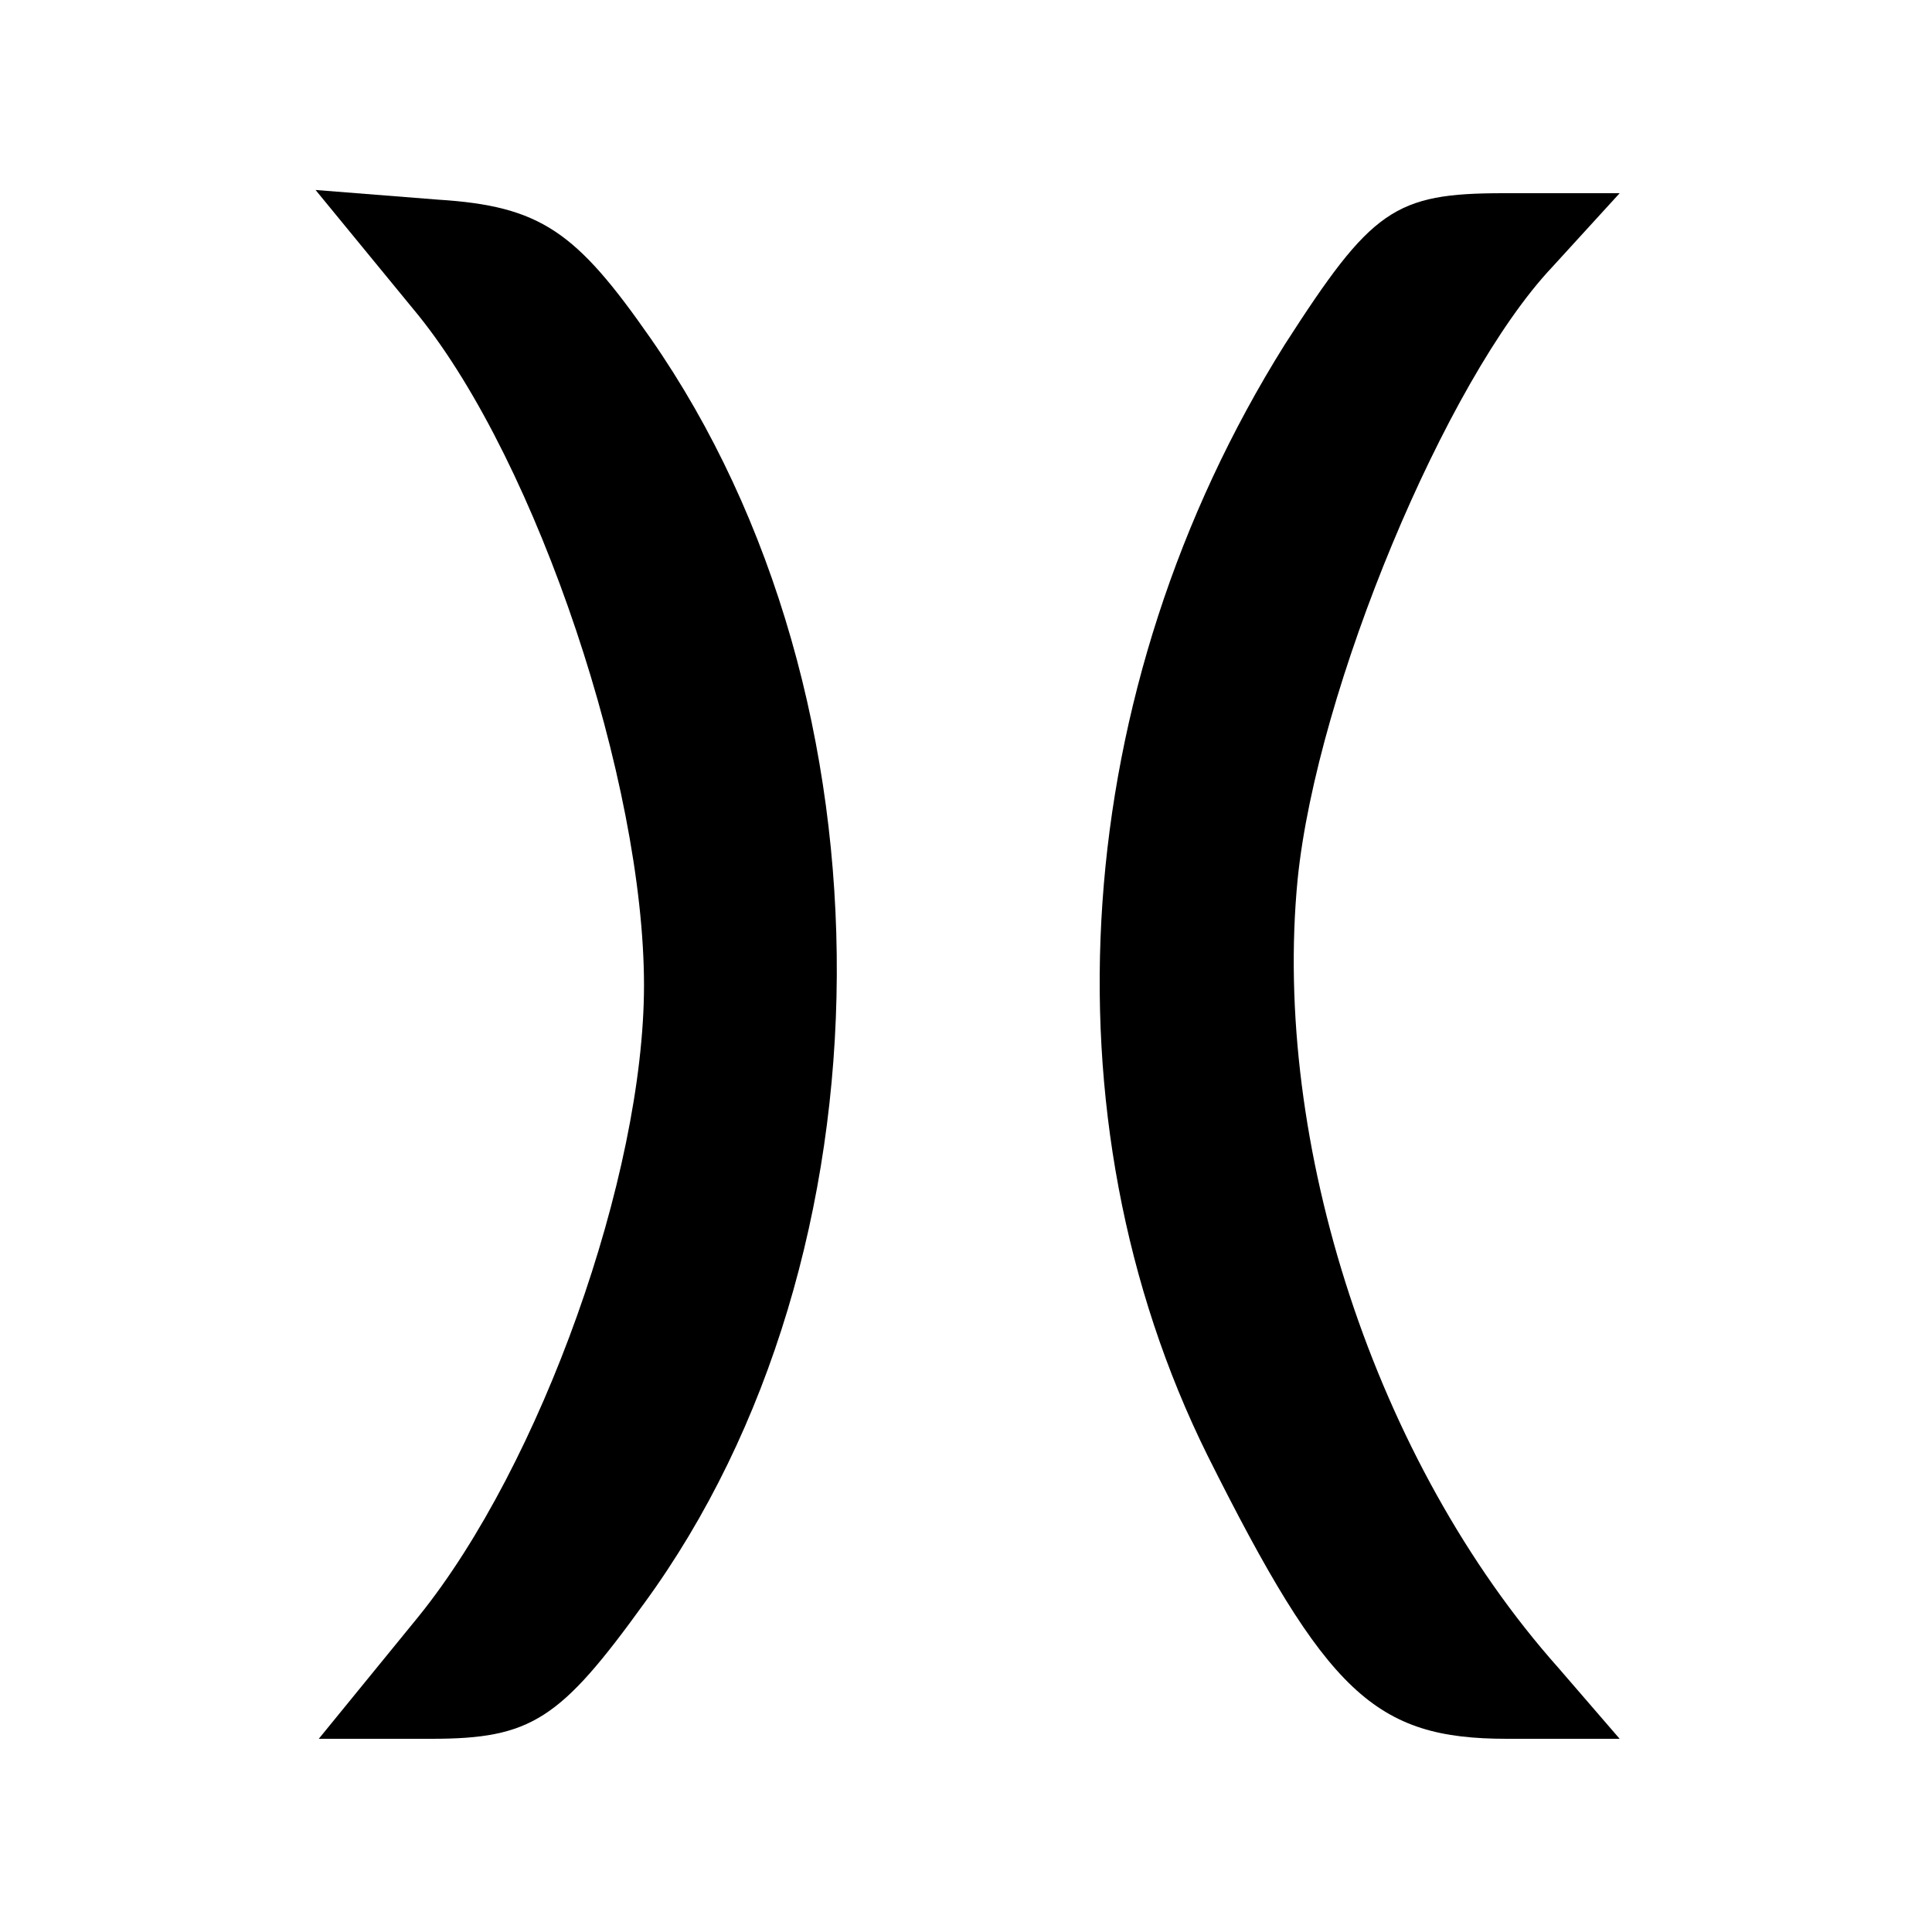
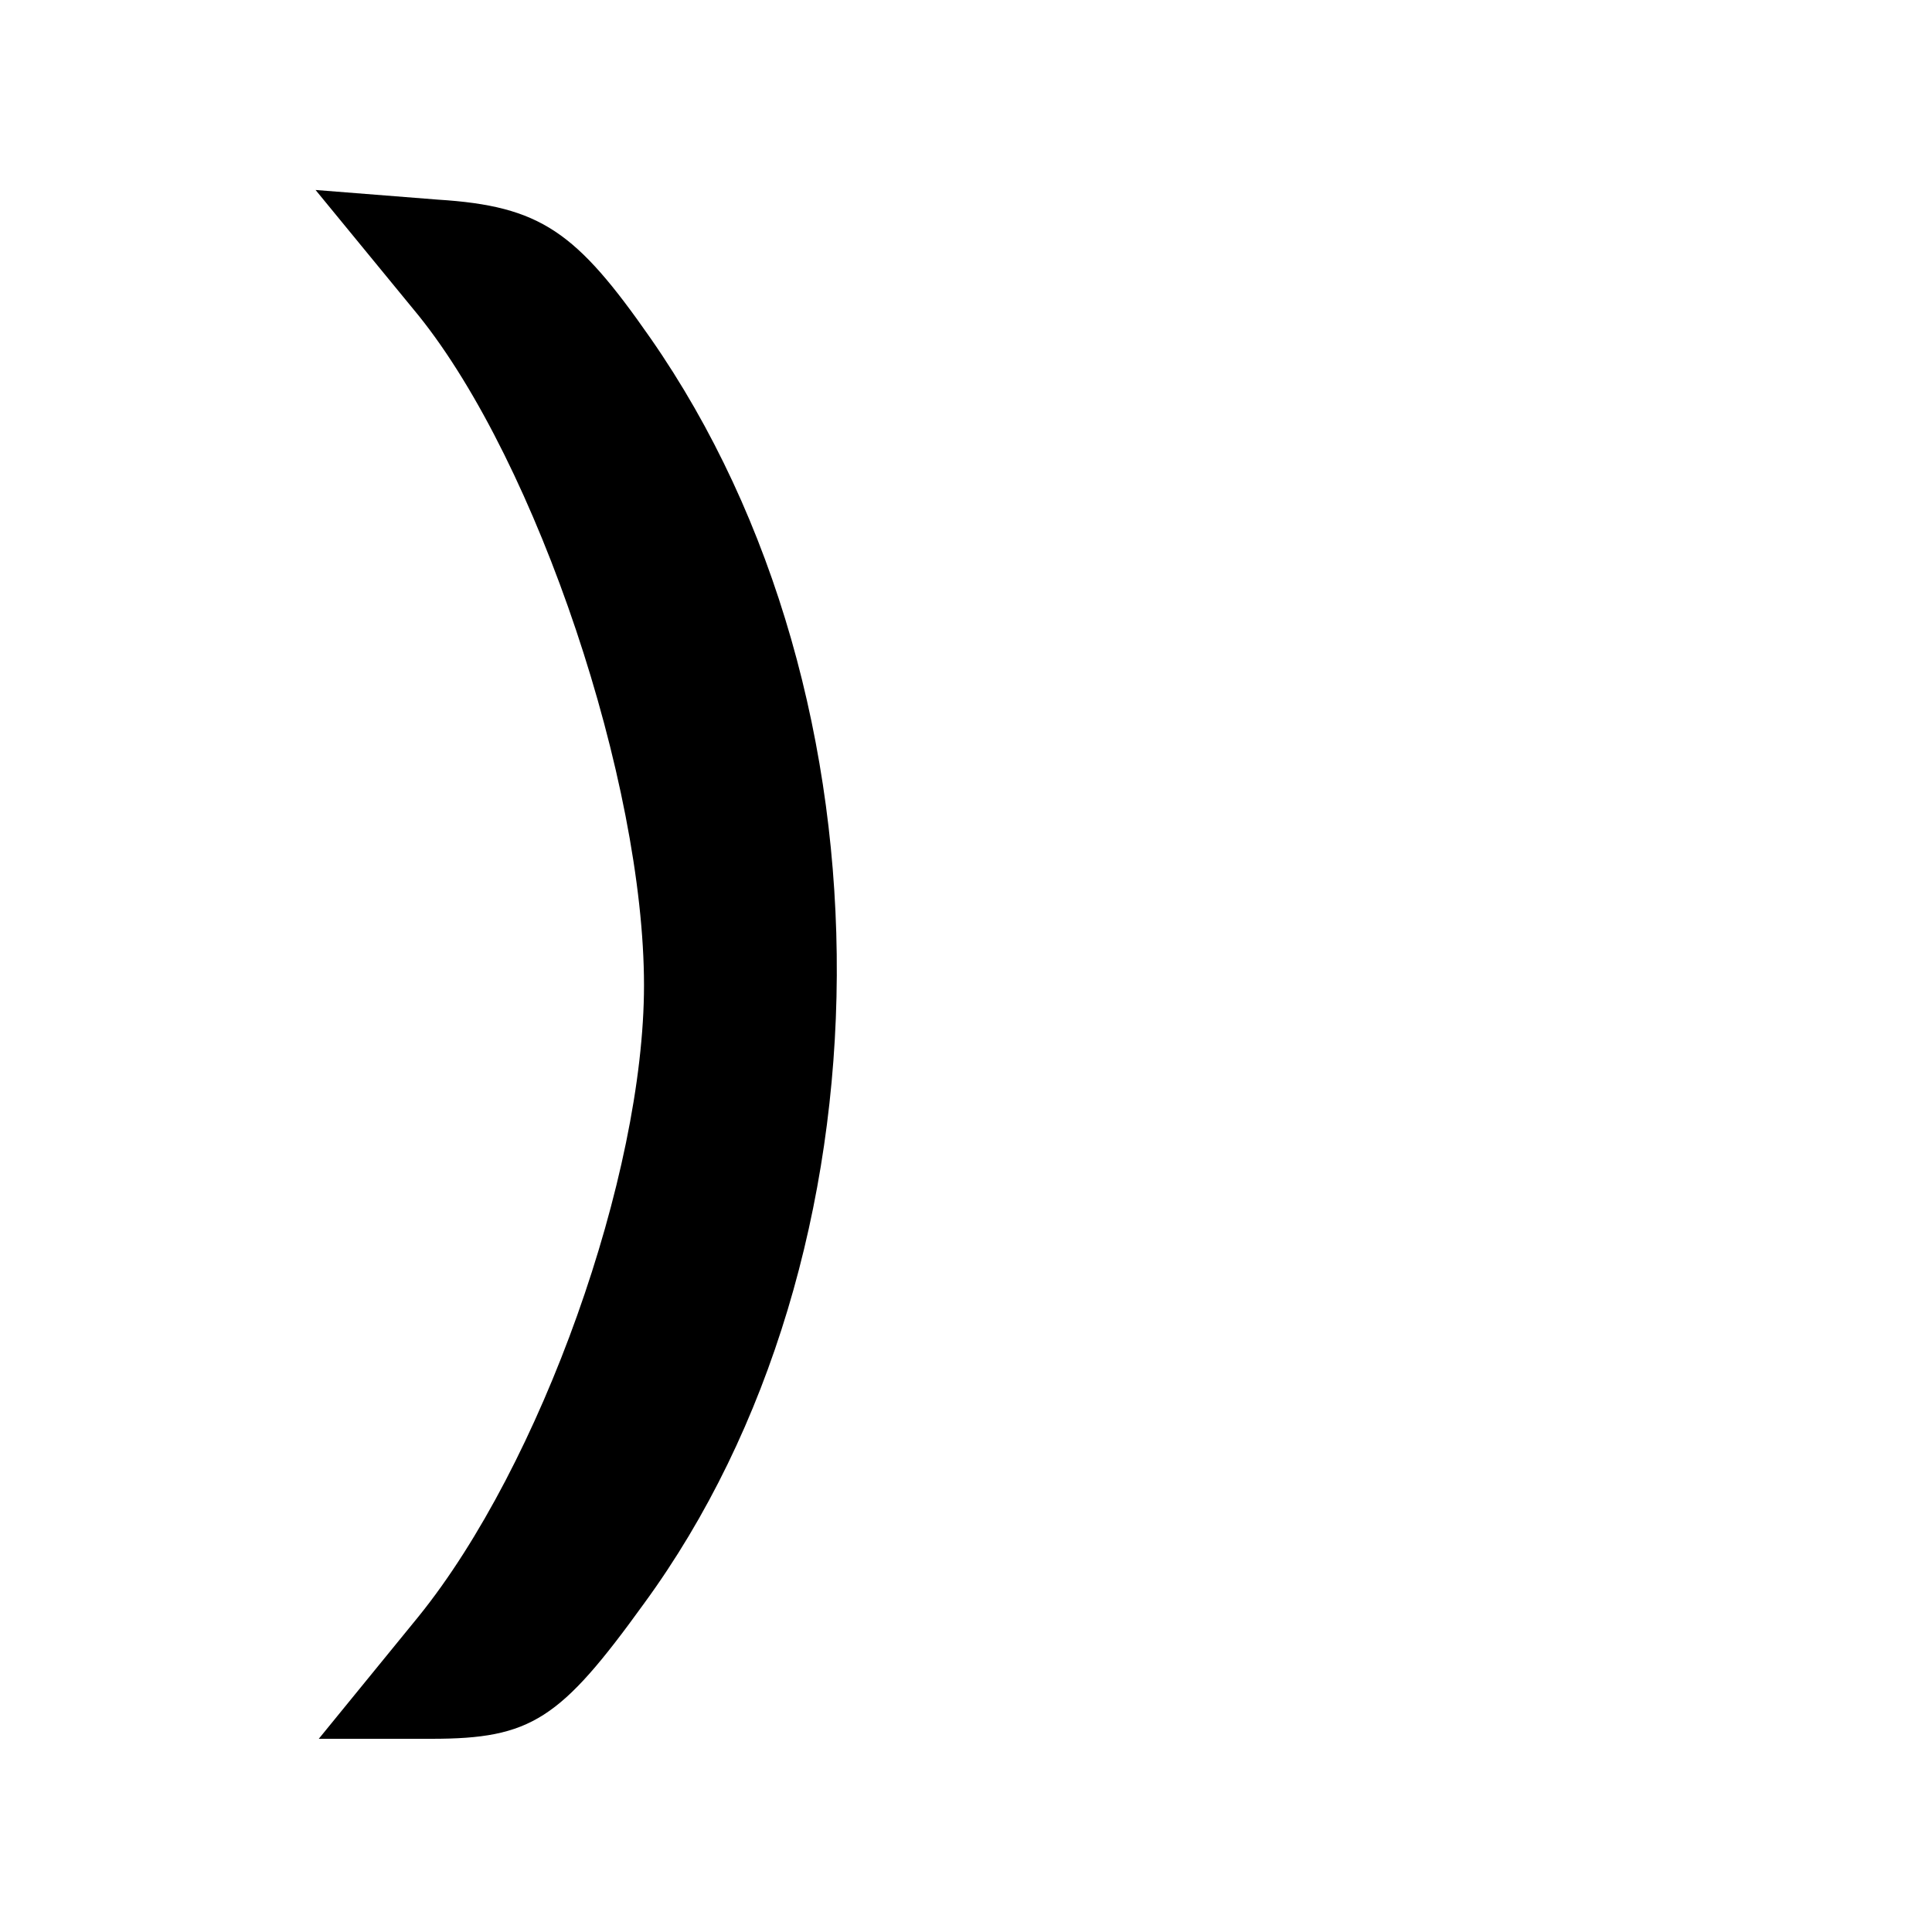
<svg xmlns="http://www.w3.org/2000/svg" version="1.0" width="60pt" height="60pt" viewBox="0 0 60 60" preserveAspectRatio="xMidYMid meet">
  <g transform="translate(0,60) scale(0.1,-0.1)" fill="#000000" stroke="none">
    <path d="M130 502 c37 -46 70 -145 70 -208 0 -59 -32 -149 -70 -196 l-31 -38 35 0 c31 0 40 6 66 42 79 108 80 281 2 393 -23 33 -34 41 -66 43 l-38 3 32 -39z" />
-     <path d="M399 493 c-67 -107 -76 -240 -24 -345 37 -74 52 -88 93 -88 l35 0 -19 22 c-57 64 -89 163 -81 245 6 59 46 155 79 190 l21 23 -36 0 c-34 0 -41 -5 -68 -47z" />
  </g>
</svg>